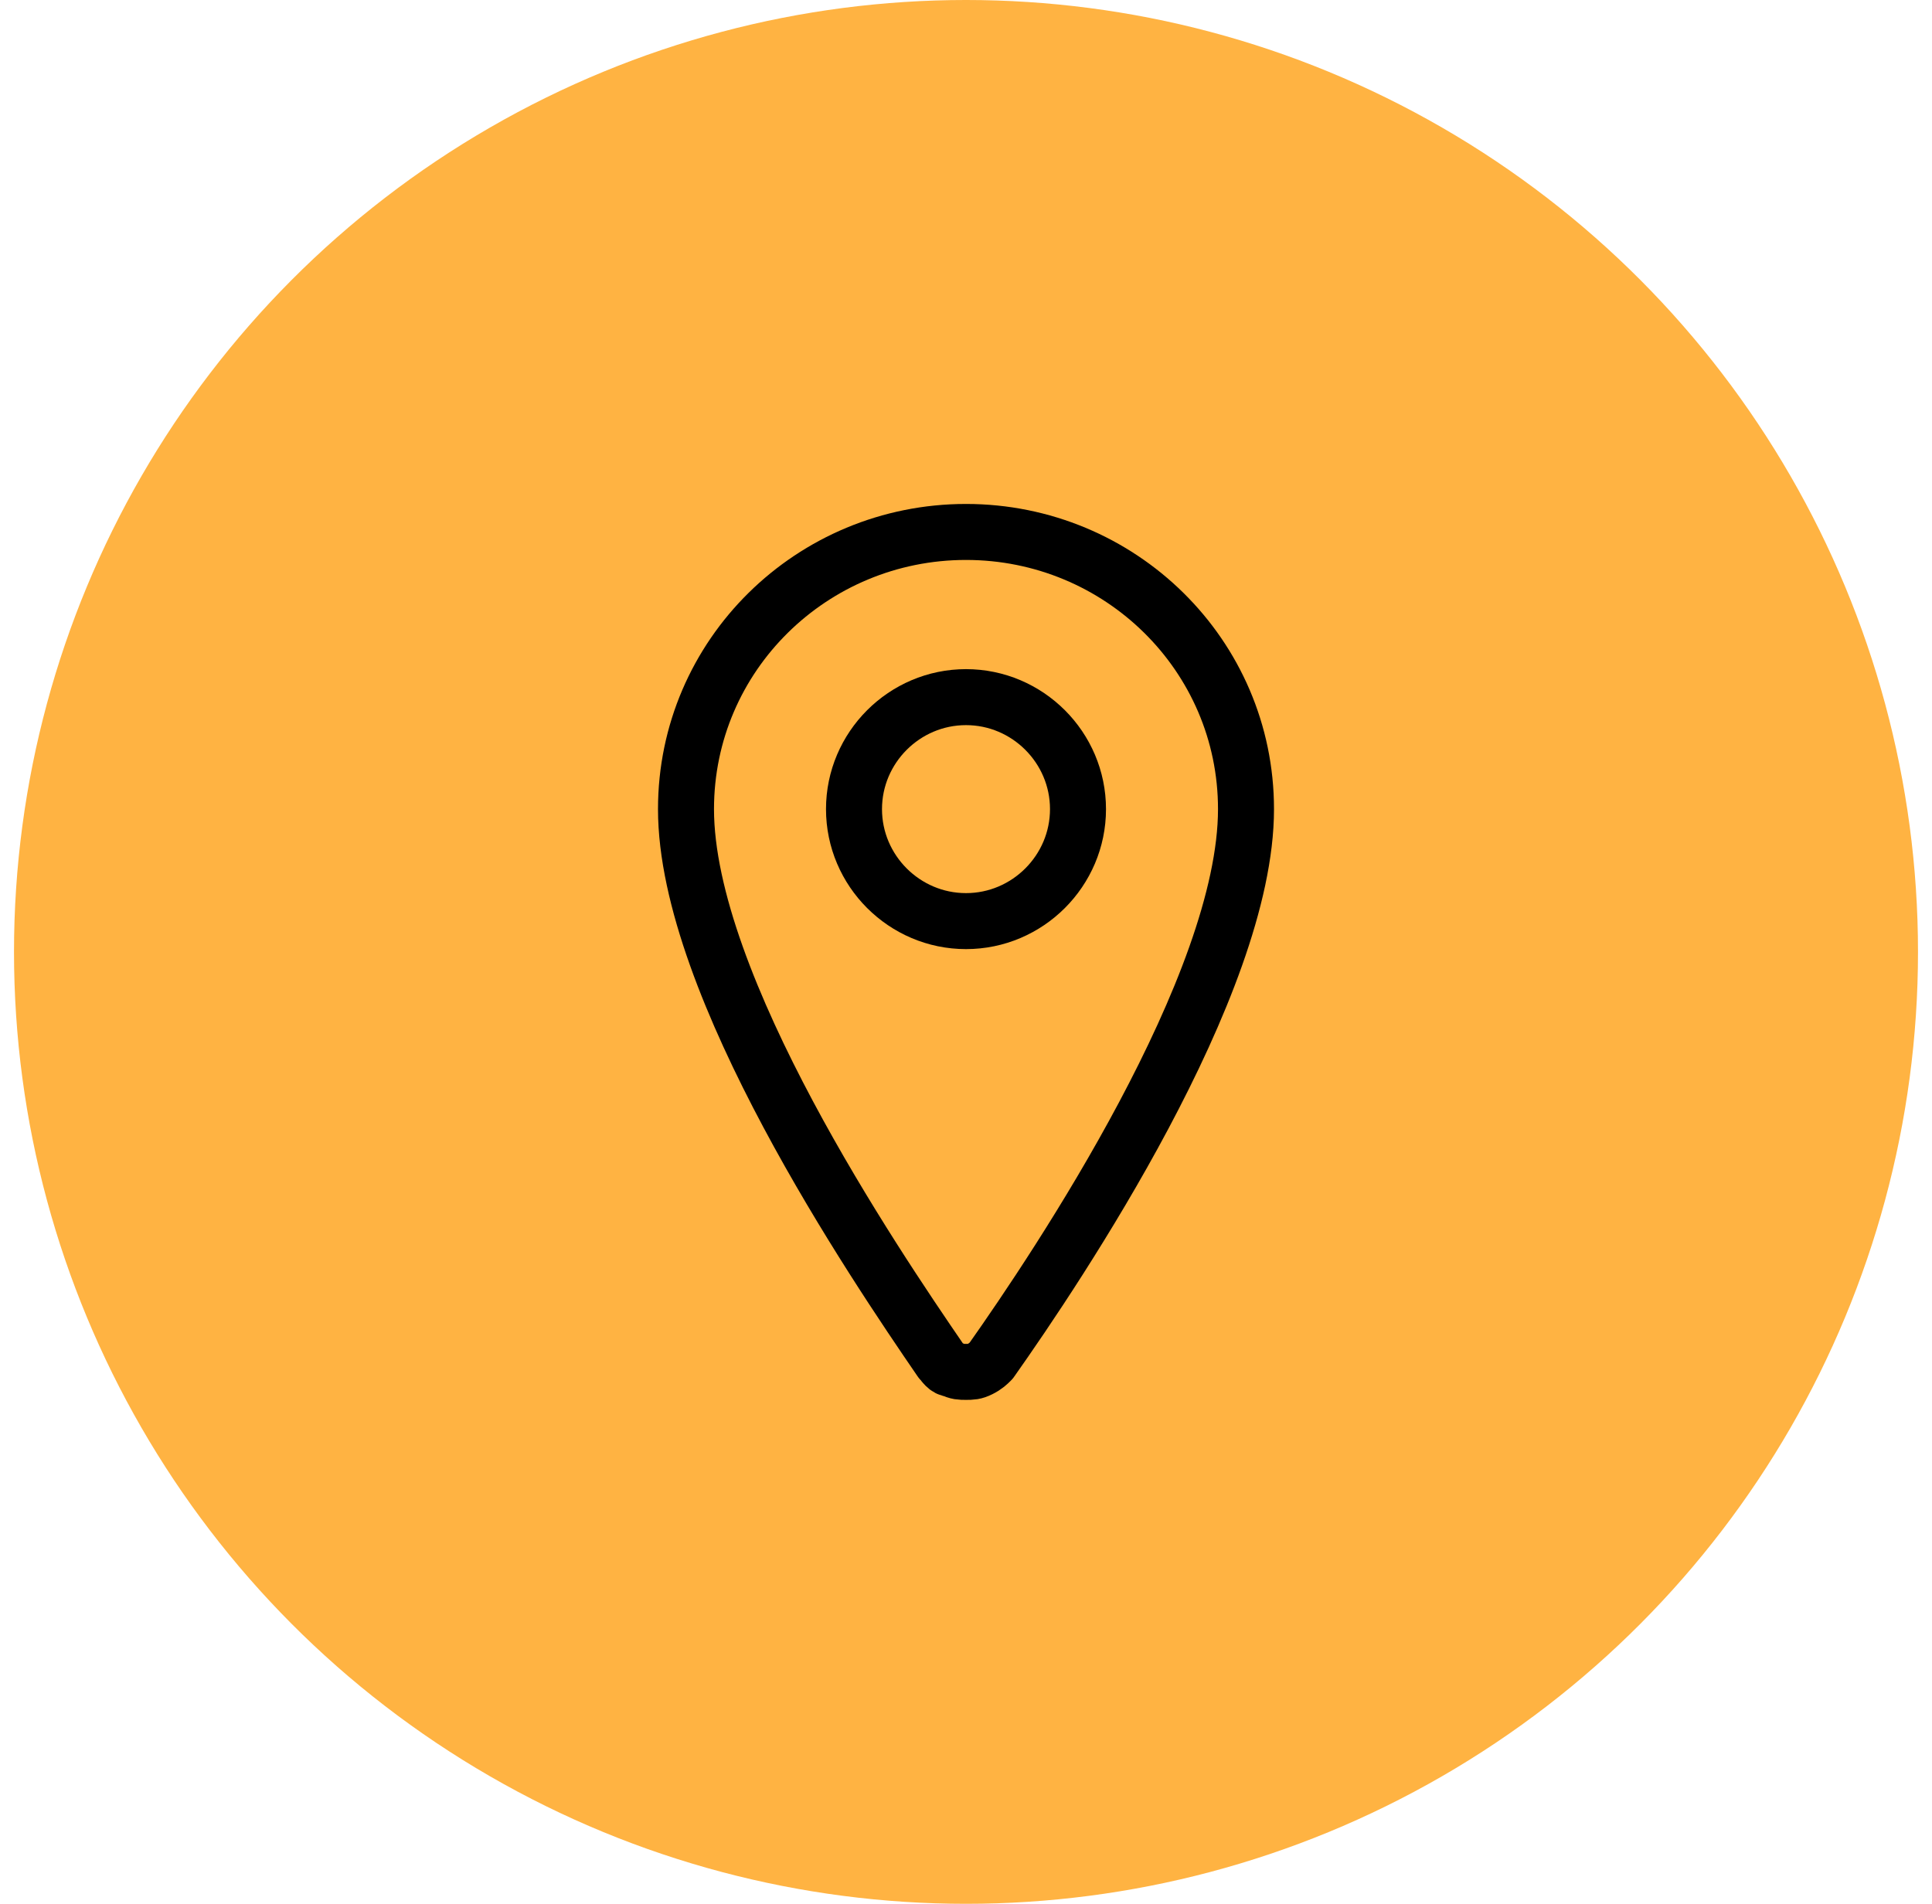
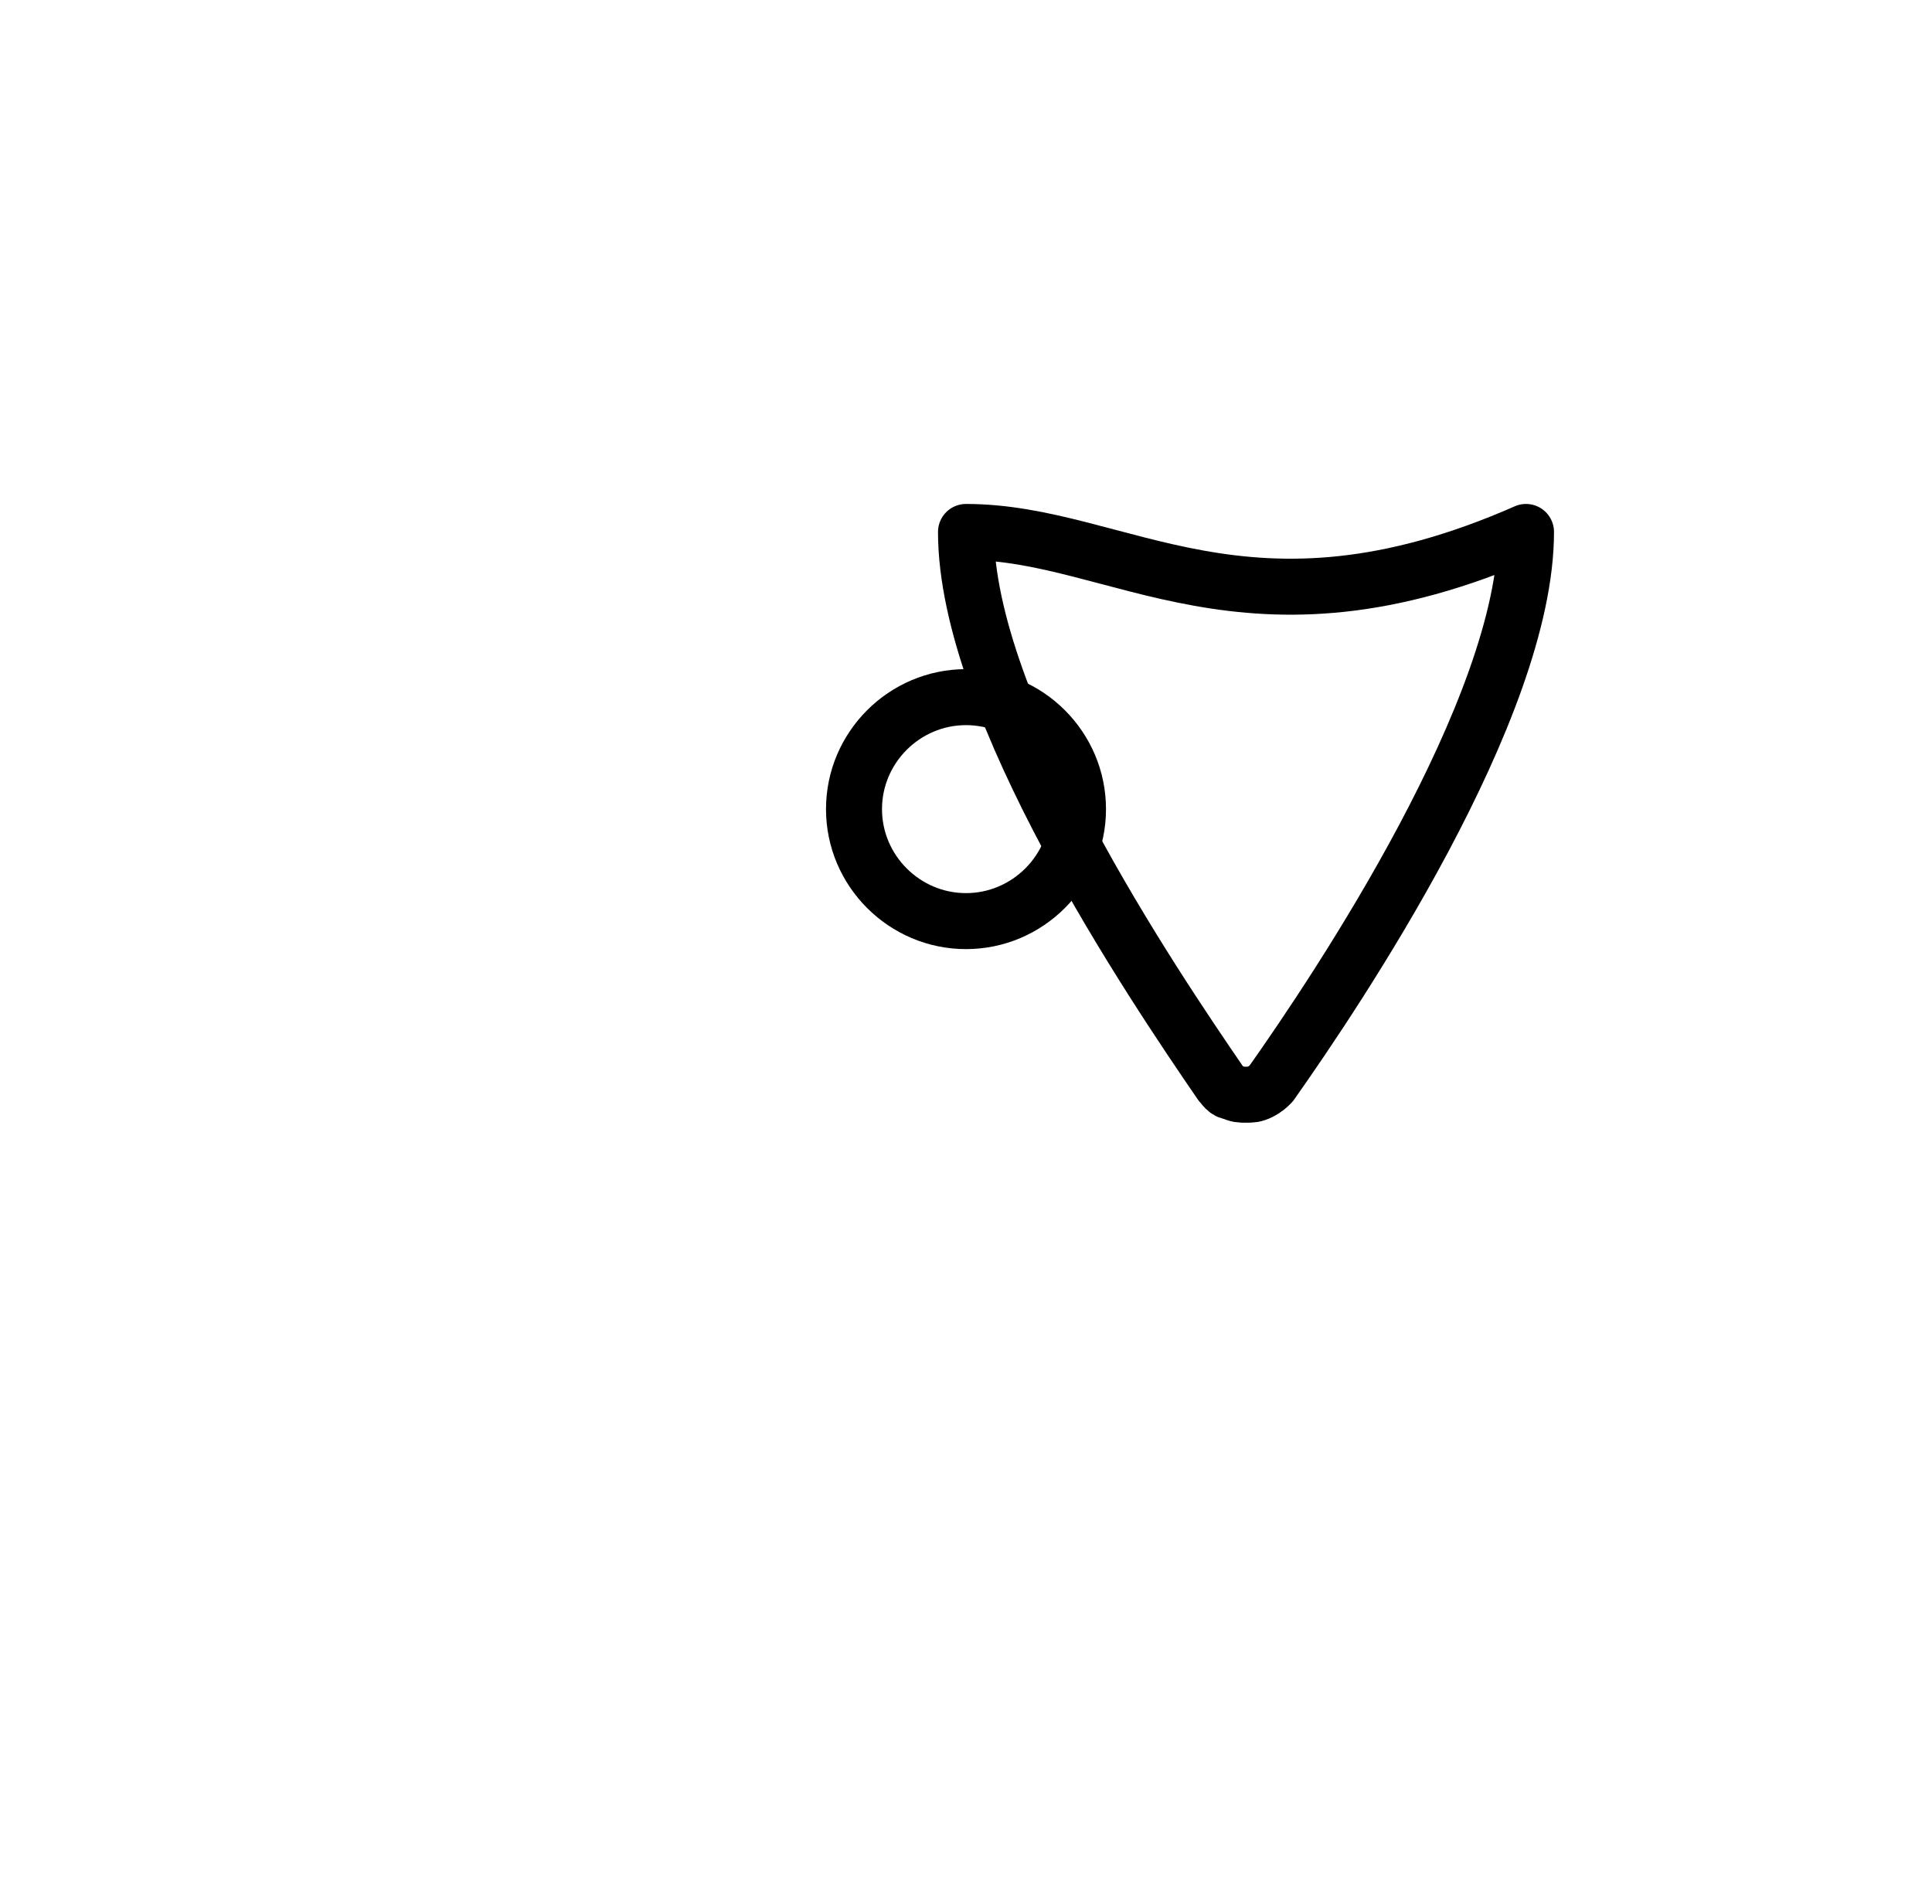
<svg xmlns="http://www.w3.org/2000/svg" version="1.1" id="Camada_1" x="0px" y="0px" viewBox="0 0 69 68" style="enable-background:new 0 0 69 68;" xml:space="preserve">
  <style type="text/css">
	.st0{fill:#FFB342;}
	.st1{fill:none;stroke:#000000;stroke-width:2;stroke-linecap:round;stroke-linejoin:round;}
</style>
-   <circle class="st0" cx="34.5" cy="34" r="34" />
-   <path class="st1" d="M34.5,19c-5.5,0-10,4.4-10,9.9c0,6.3,6.7,16.2,9.1,19.7c0.1,0.1,0.2,0.3,0.4,0.3c0.2,0.1,0.3,0.1,0.5,0.1  s0.3,0,0.5-0.1c0.2-0.1,0.3-0.2,0.4-0.3c2.4-3.4,9.1-13.4,9.1-19.7C44.5,23.4,40,19,34.5,19z" />
+   <path class="st1" d="M34.5,19c0,6.3,6.7,16.2,9.1,19.7c0.1,0.1,0.2,0.3,0.4,0.3c0.2,0.1,0.3,0.1,0.5,0.1  s0.3,0,0.5-0.1c0.2-0.1,0.3-0.2,0.4-0.3c2.4-3.4,9.1-13.4,9.1-19.7C44.5,23.4,40,19,34.5,19z" />
  <path class="st1" d="M34.5,32.9c2.2,0,4-1.8,4-4s-1.8-4-4-4s-4,1.8-4,4S32.3,32.9,34.5,32.9z" />
</svg>